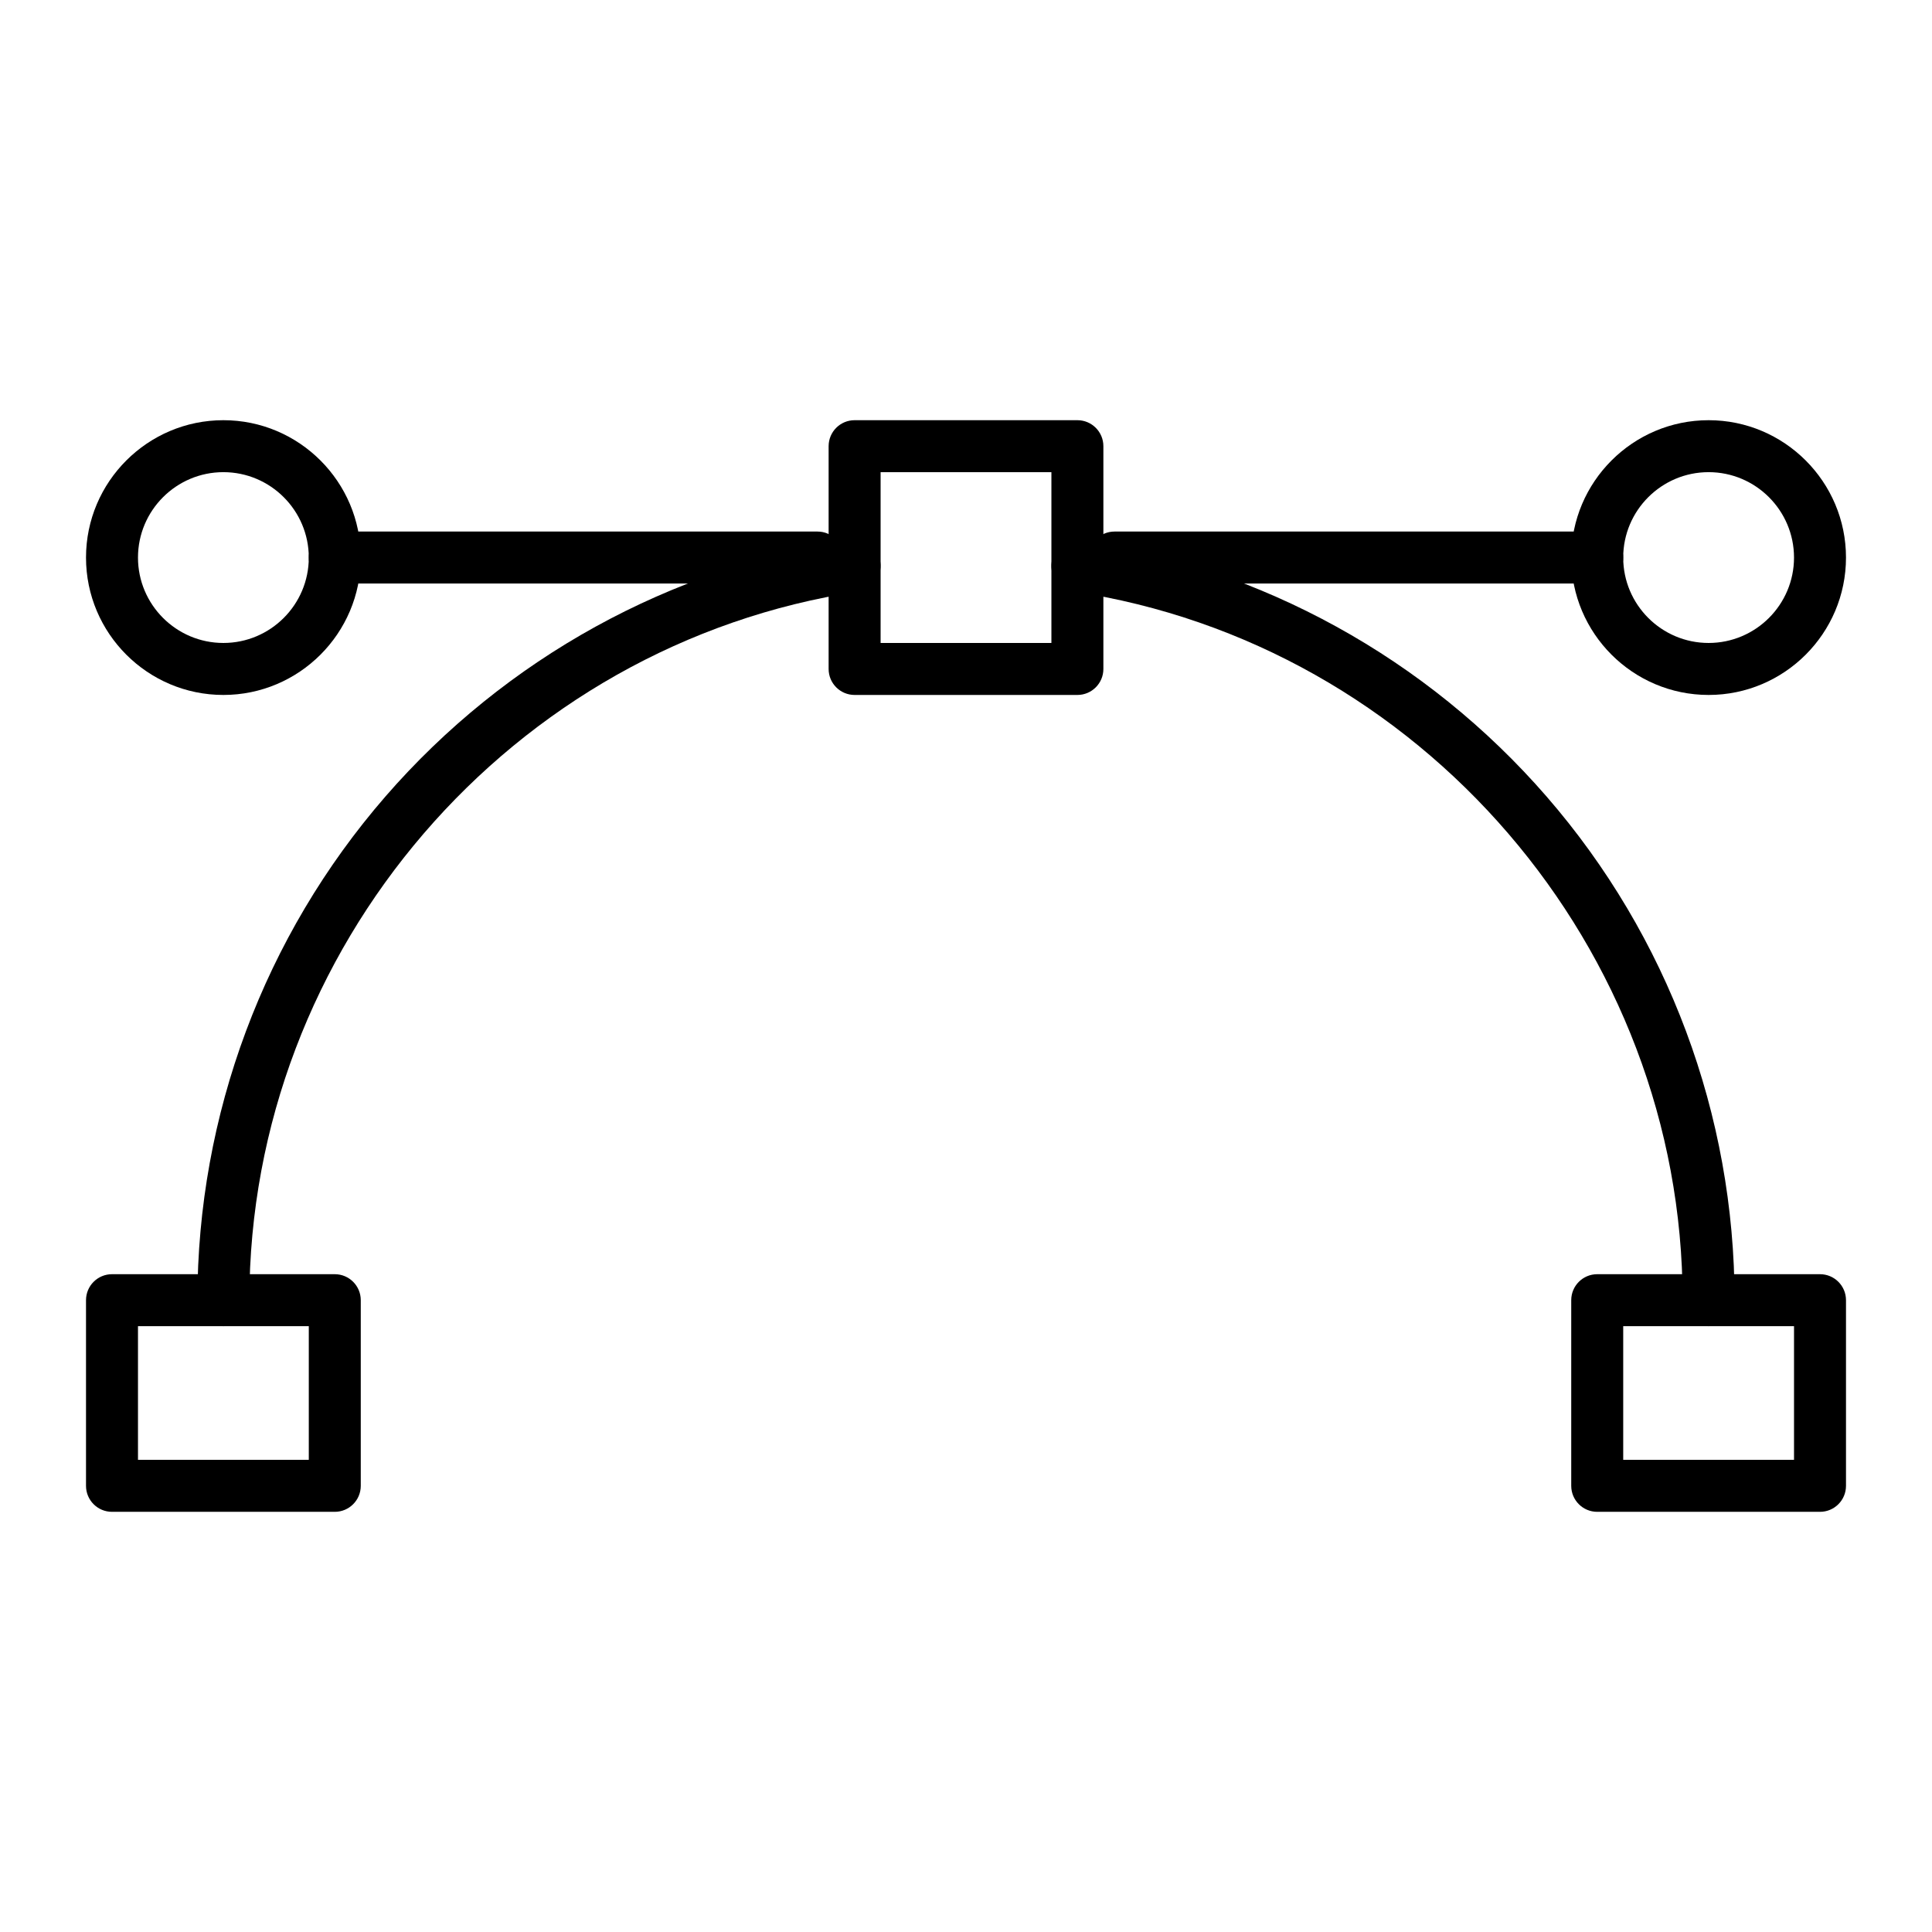
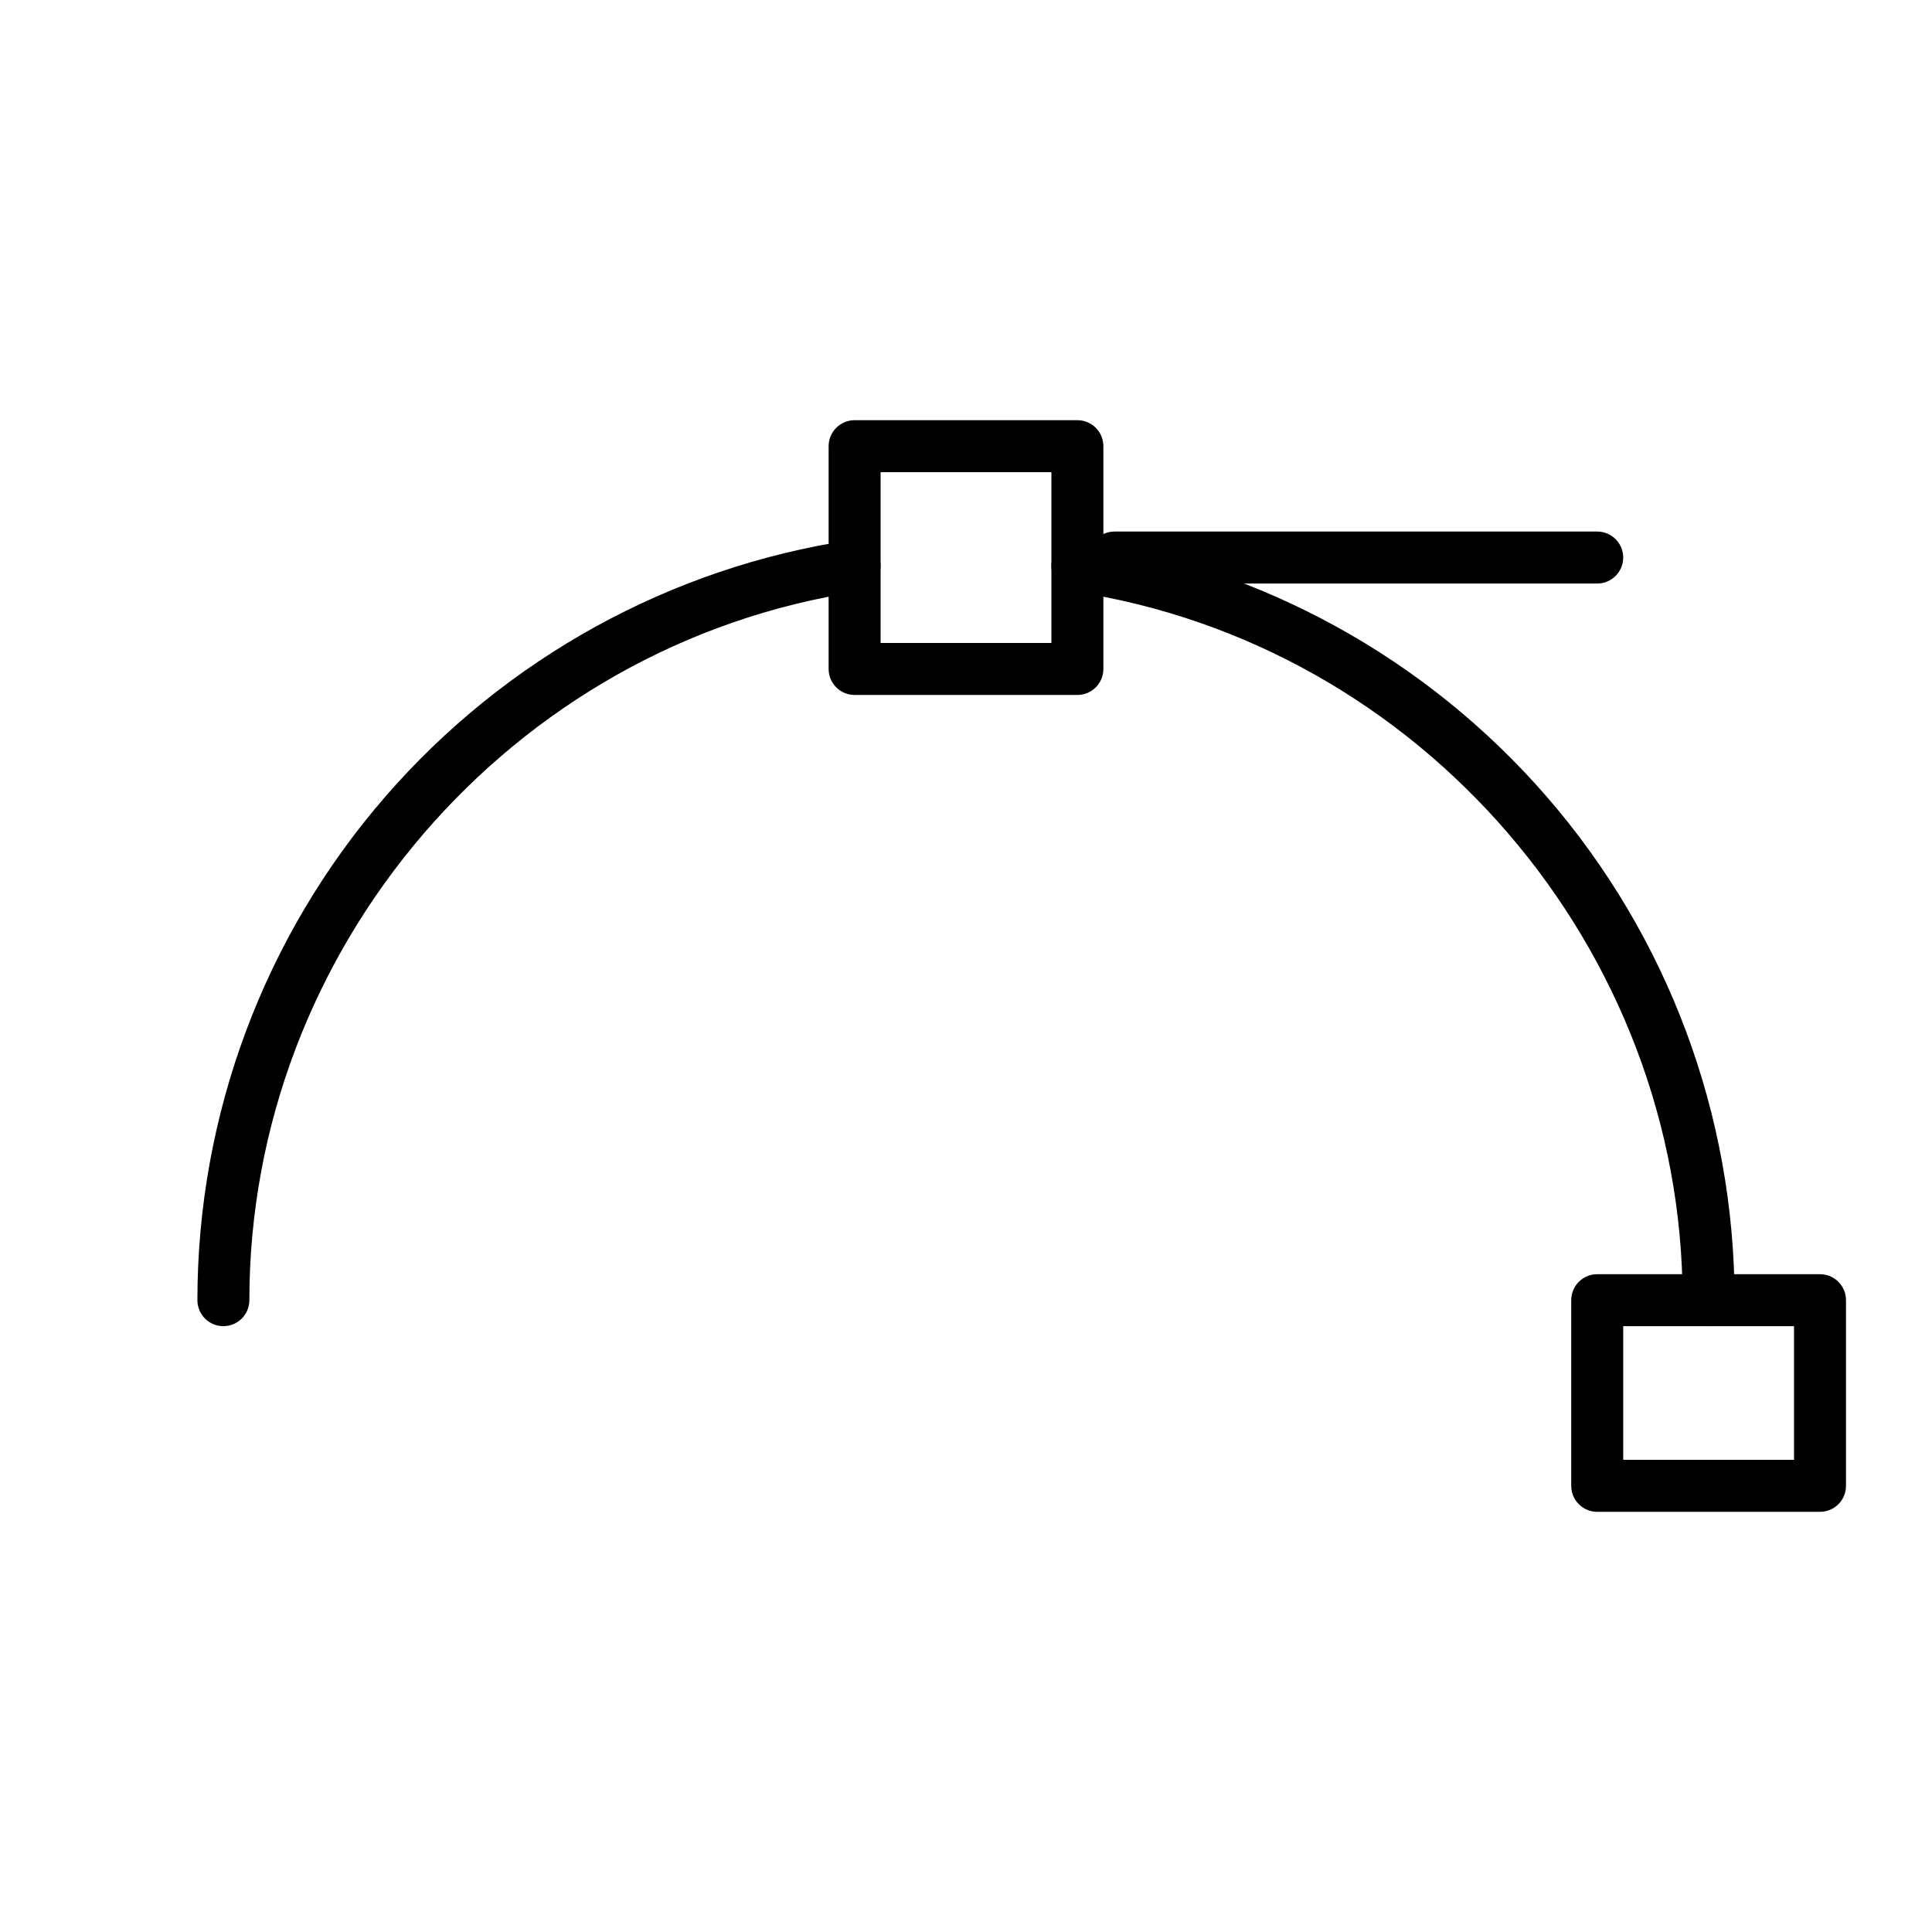
<svg xmlns="http://www.w3.org/2000/svg" fill="#000000" width="800px" height="800px" version="1.1" viewBox="144 144 512 512">
  <g>
    <path d="m596.8 495.45c-3.805 0-6.887-3.082-6.887-6.887 0-93.215-69.395-173.95-161.42-187.79-3.762-0.566-6.352-4.074-5.785-7.836 0.566-3.762 4.078-6.352 7.836-5.785 47.723 7.18 91.52 31.309 123.32 67.941 32.125 37.004 49.816 84.406 49.816 133.47 0 3.805-3.086 6.887-6.887 6.887z" />
    <path d="m203.2 495.45c-3.805 0-6.887-3.082-6.887-6.887 0-49.062 17.691-96.465 49.82-133.47 31.805-36.633 75.602-60.762 123.32-67.941 3.766-0.559 7.269 2.027 7.836 5.785 0.566 3.762-2.023 7.269-5.785 7.836-92.027 13.848-161.42 94.578-161.42 187.79 0 3.805-3.082 6.887-6.887 6.887z" />
    <path d="m429.52 328.17h-59.039c-3.805 0-6.887-3.082-6.887-6.887v-59.039c0-3.805 3.082-6.887 6.887-6.887h59.039c3.805 0 6.887 3.082 6.887 6.887v59.039c0 3.801-3.082 6.887-6.887 6.887zm-52.152-13.777h45.266v-45.266h-45.266z" />
-     <path d="m232.72 544.65h-59.039c-3.805 0-6.887-3.082-6.887-6.887v-49.199c0-3.805 3.082-6.887 6.887-6.887h59.039c3.805 0 6.887 3.082 6.887 6.887v49.199c0 3.801-3.082 6.887-6.887 6.887zm-52.152-13.777h45.266v-35.426h-45.266z" />
    <path d="m626.32 544.65h-59.039c-3.805 0-6.887-3.082-6.887-6.887v-49.199c0-3.805 3.082-6.887 6.887-6.887h59.039c3.805 0 6.887 3.082 6.887 6.887v49.199c0 3.801-3.082 6.887-6.887 6.887zm-52.152-13.777h45.266v-35.426h-45.266z" />
-     <path d="m360.64 298.64h-127.92c-3.805 0-6.887-3.082-6.887-6.887 0-3.805 3.082-6.887 6.887-6.887h127.92c3.805 0 6.887 3.082 6.887 6.887 0 3.805-3.086 6.887-6.891 6.887z" />
-     <path d="m203.2 328.17c-20.074 0-36.406-16.332-36.406-36.406s16.332-36.406 36.406-36.406 36.406 16.332 36.406 36.406c0 20.07-16.332 36.406-36.406 36.406zm0-59.043c-12.48 0-22.633 10.152-22.633 22.633 0 12.48 10.152 22.633 22.633 22.633s22.633-10.152 22.633-22.633c-0.004-12.48-10.156-22.633-22.633-22.633z" />
    <path d="m567.28 298.64h-127.92c-3.805 0-6.887-3.082-6.887-6.887 0-3.805 3.082-6.887 6.887-6.887h127.92c3.805 0 6.887 3.082 6.887 6.887 0 3.805-3.086 6.887-6.891 6.887z" />
-     <path d="m596.8 328.17c-20.074 0-36.406-16.332-36.406-36.406s16.332-36.406 36.406-36.406 36.406 16.332 36.406 36.406c0 20.07-16.332 36.406-36.406 36.406zm0-59.043c-12.48 0-22.633 10.152-22.633 22.633 0 12.48 10.152 22.633 22.633 22.633s22.633-10.152 22.633-22.633c-0.004-12.48-10.156-22.633-22.633-22.633z" />
  </g>
</svg>